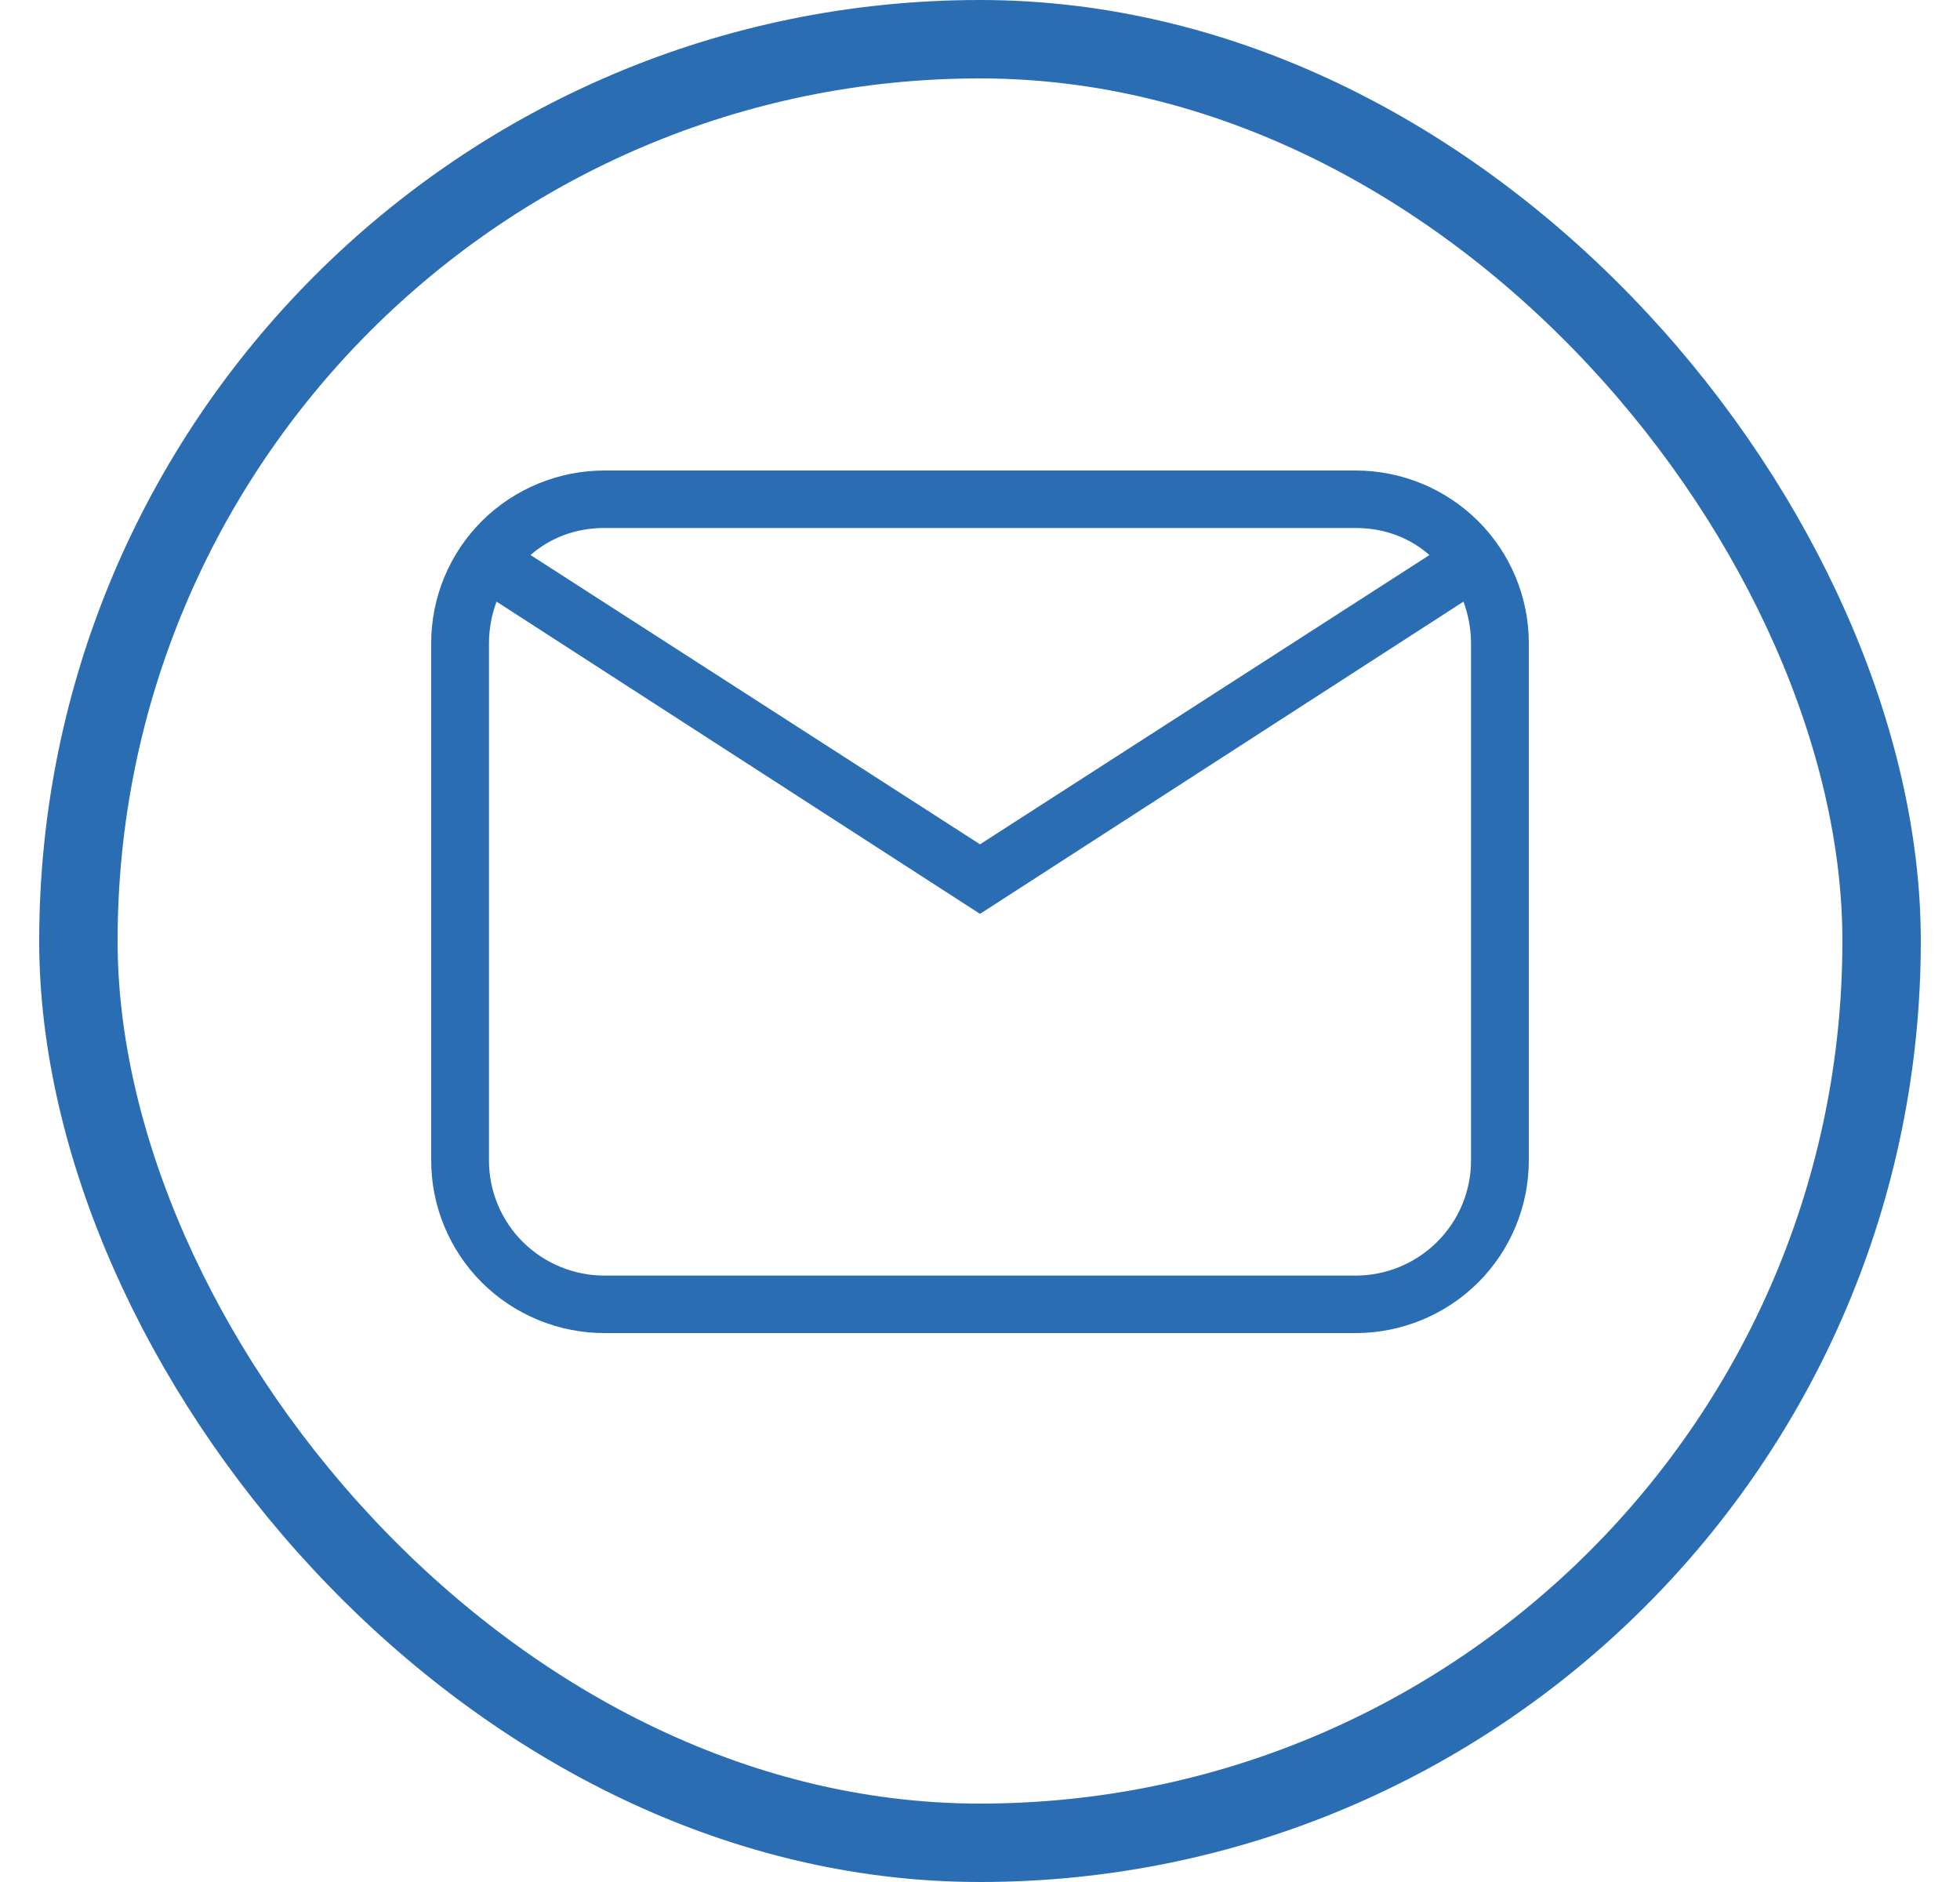
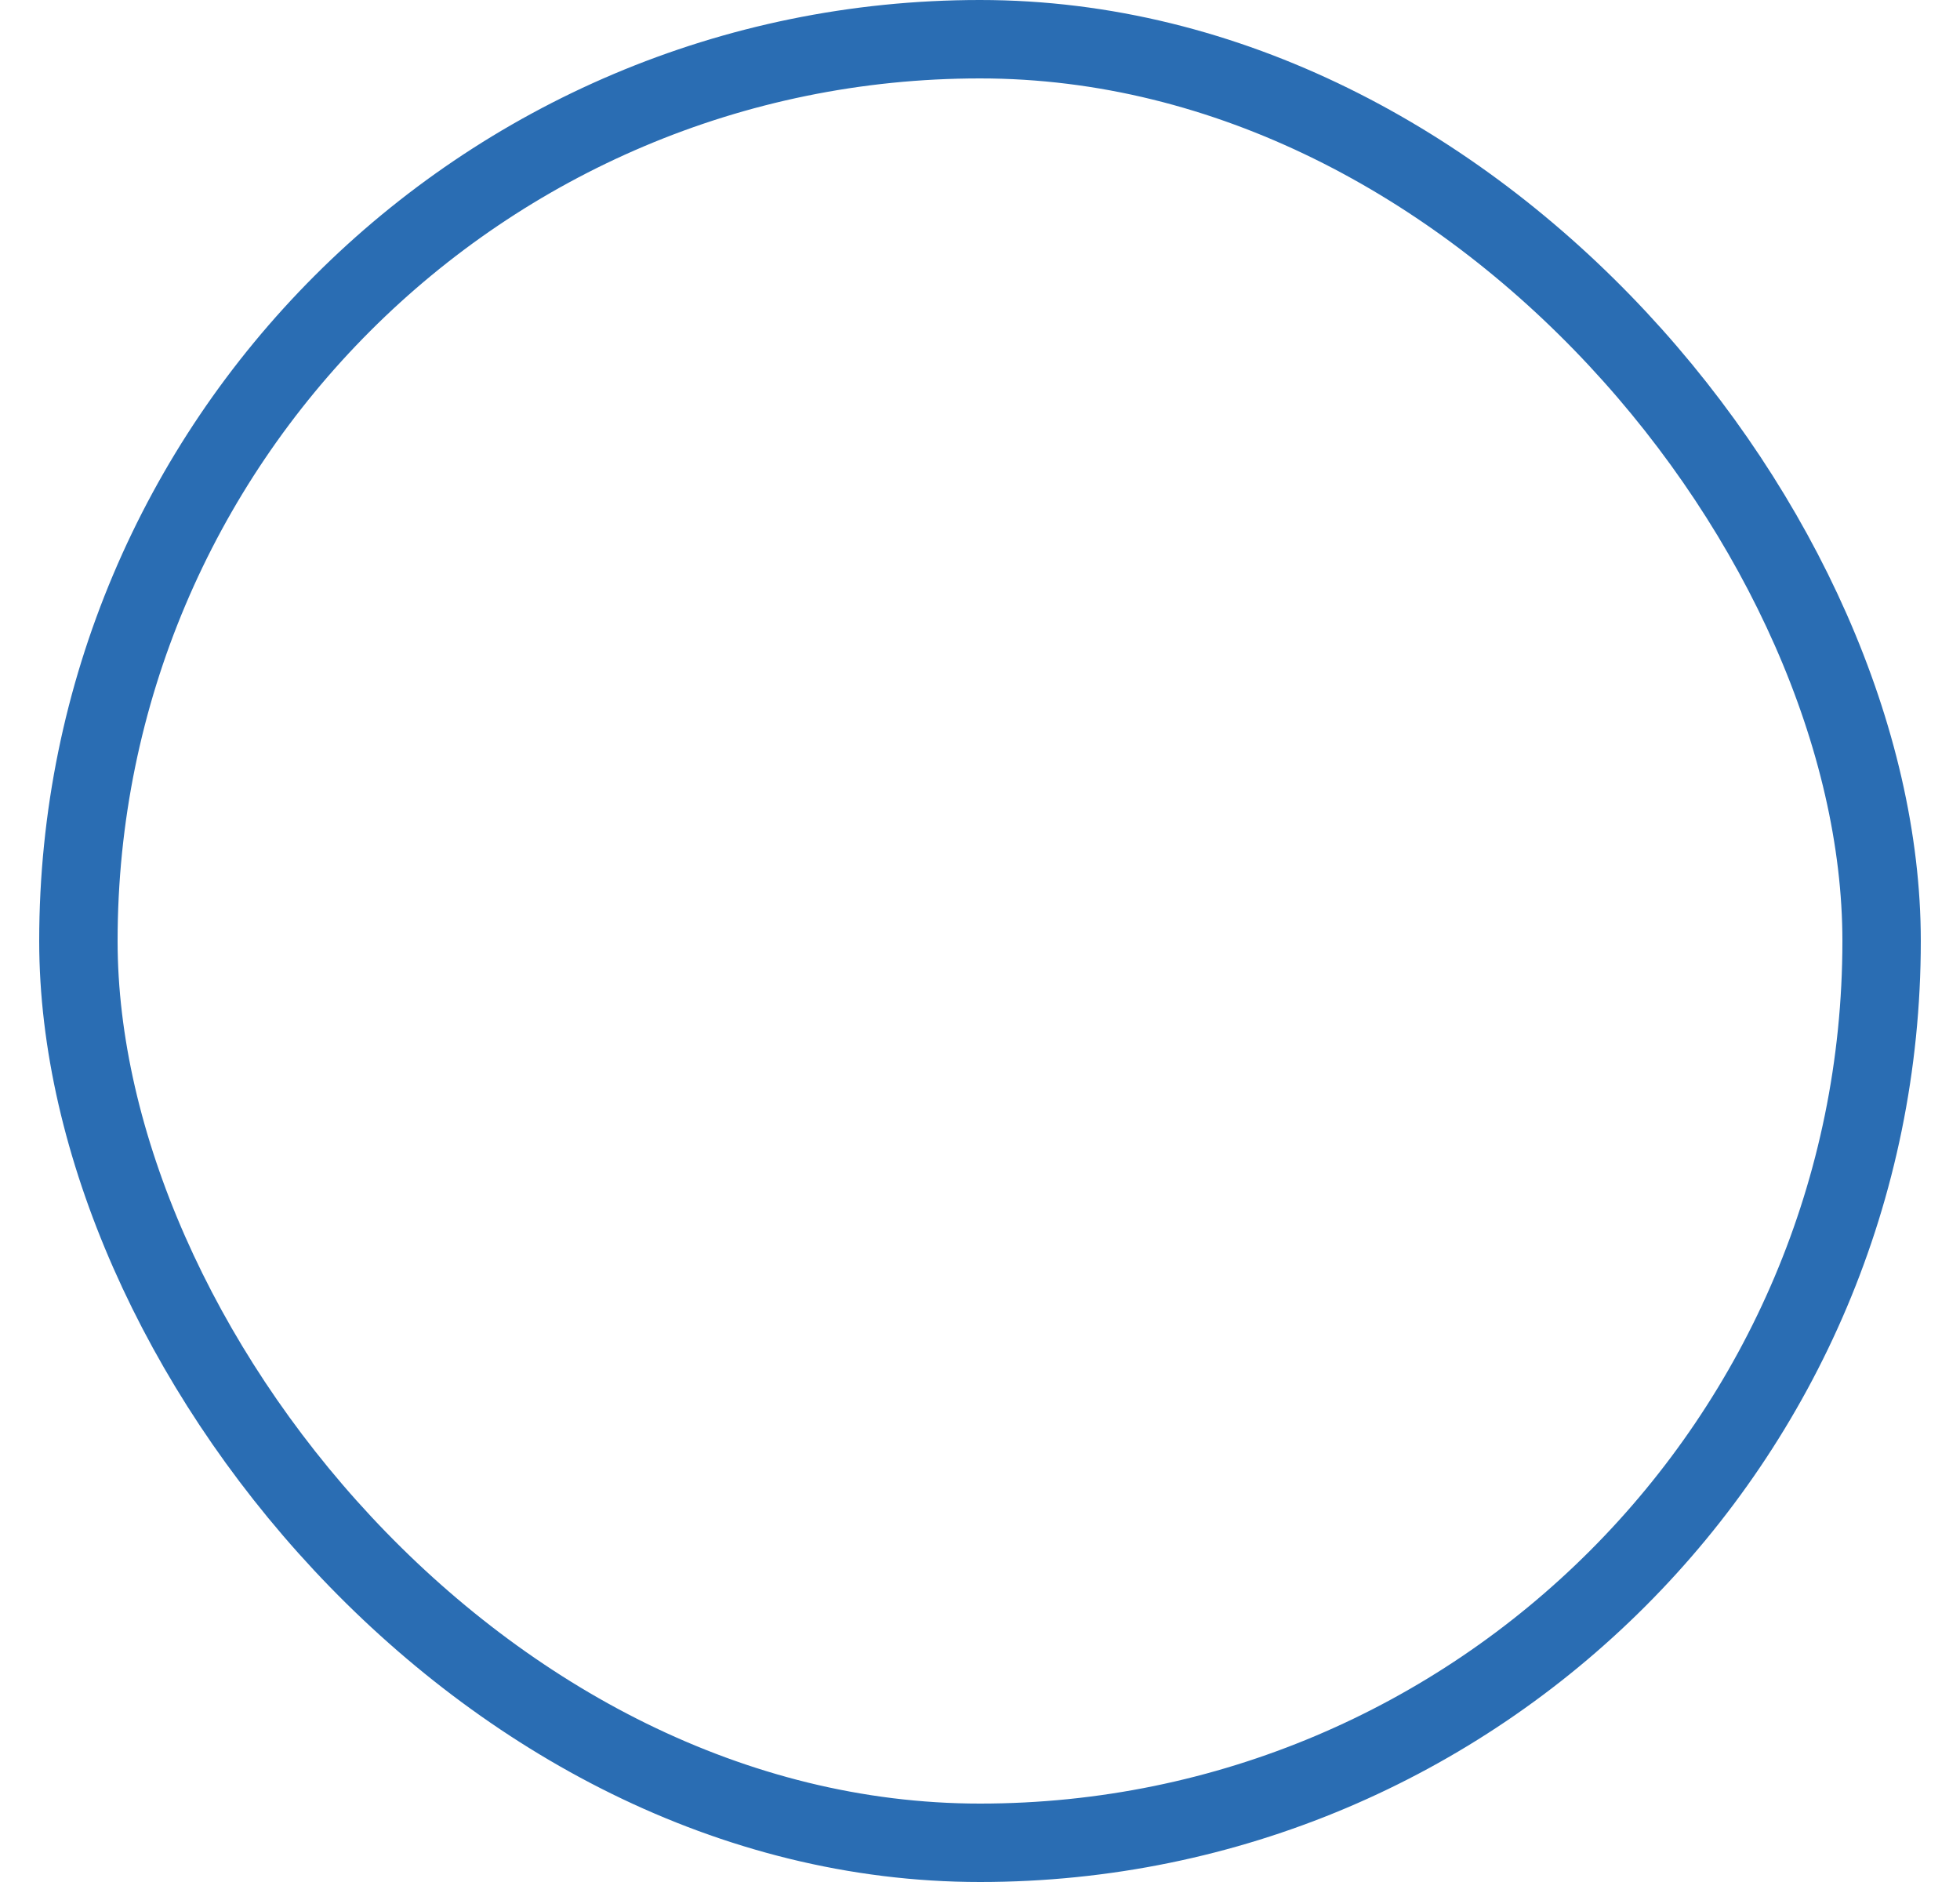
<svg xmlns="http://www.w3.org/2000/svg" width="25" height="24" viewBox="0 0 25 24" fill="none">
  <rect x="1" y="0.5" width="23" height="23" rx="11.5" stroke="#2A6DB3" />
-   <path d="M7.711 6H17.29C17.876 6 18.438 6.232 18.853 6.644C19.267 7.057 19.5 7.617 19.5 8.2V14.8C19.5 15.383 19.267 15.943 18.853 16.356C18.438 16.768 17.876 17 17.29 17H7.711C7.124 17 6.562 16.768 6.147 16.356C5.733 15.943 5.5 15.383 5.5 14.8V8.2C5.5 7.617 5.733 7.057 6.147 6.644C6.562 6.232 7.124 6 7.711 6ZM7.711 6.733C7.342 6.733 7.018 6.858 6.767 7.078L12.5 10.767L18.233 7.078C17.982 6.858 17.658 6.733 17.29 6.733H7.711ZM12.5 11.654L6.333 7.672C6.274 7.833 6.237 8.017 6.237 8.2V14.8C6.237 15.189 6.392 15.562 6.668 15.837C6.945 16.112 7.32 16.267 7.711 16.267H17.29C17.68 16.267 18.055 16.112 18.331 15.837C18.608 15.562 18.763 15.189 18.763 14.8V8.2C18.763 8.017 18.726 7.833 18.667 7.672L12.5 11.654Z" fill="#2A6DB3" />
</svg>